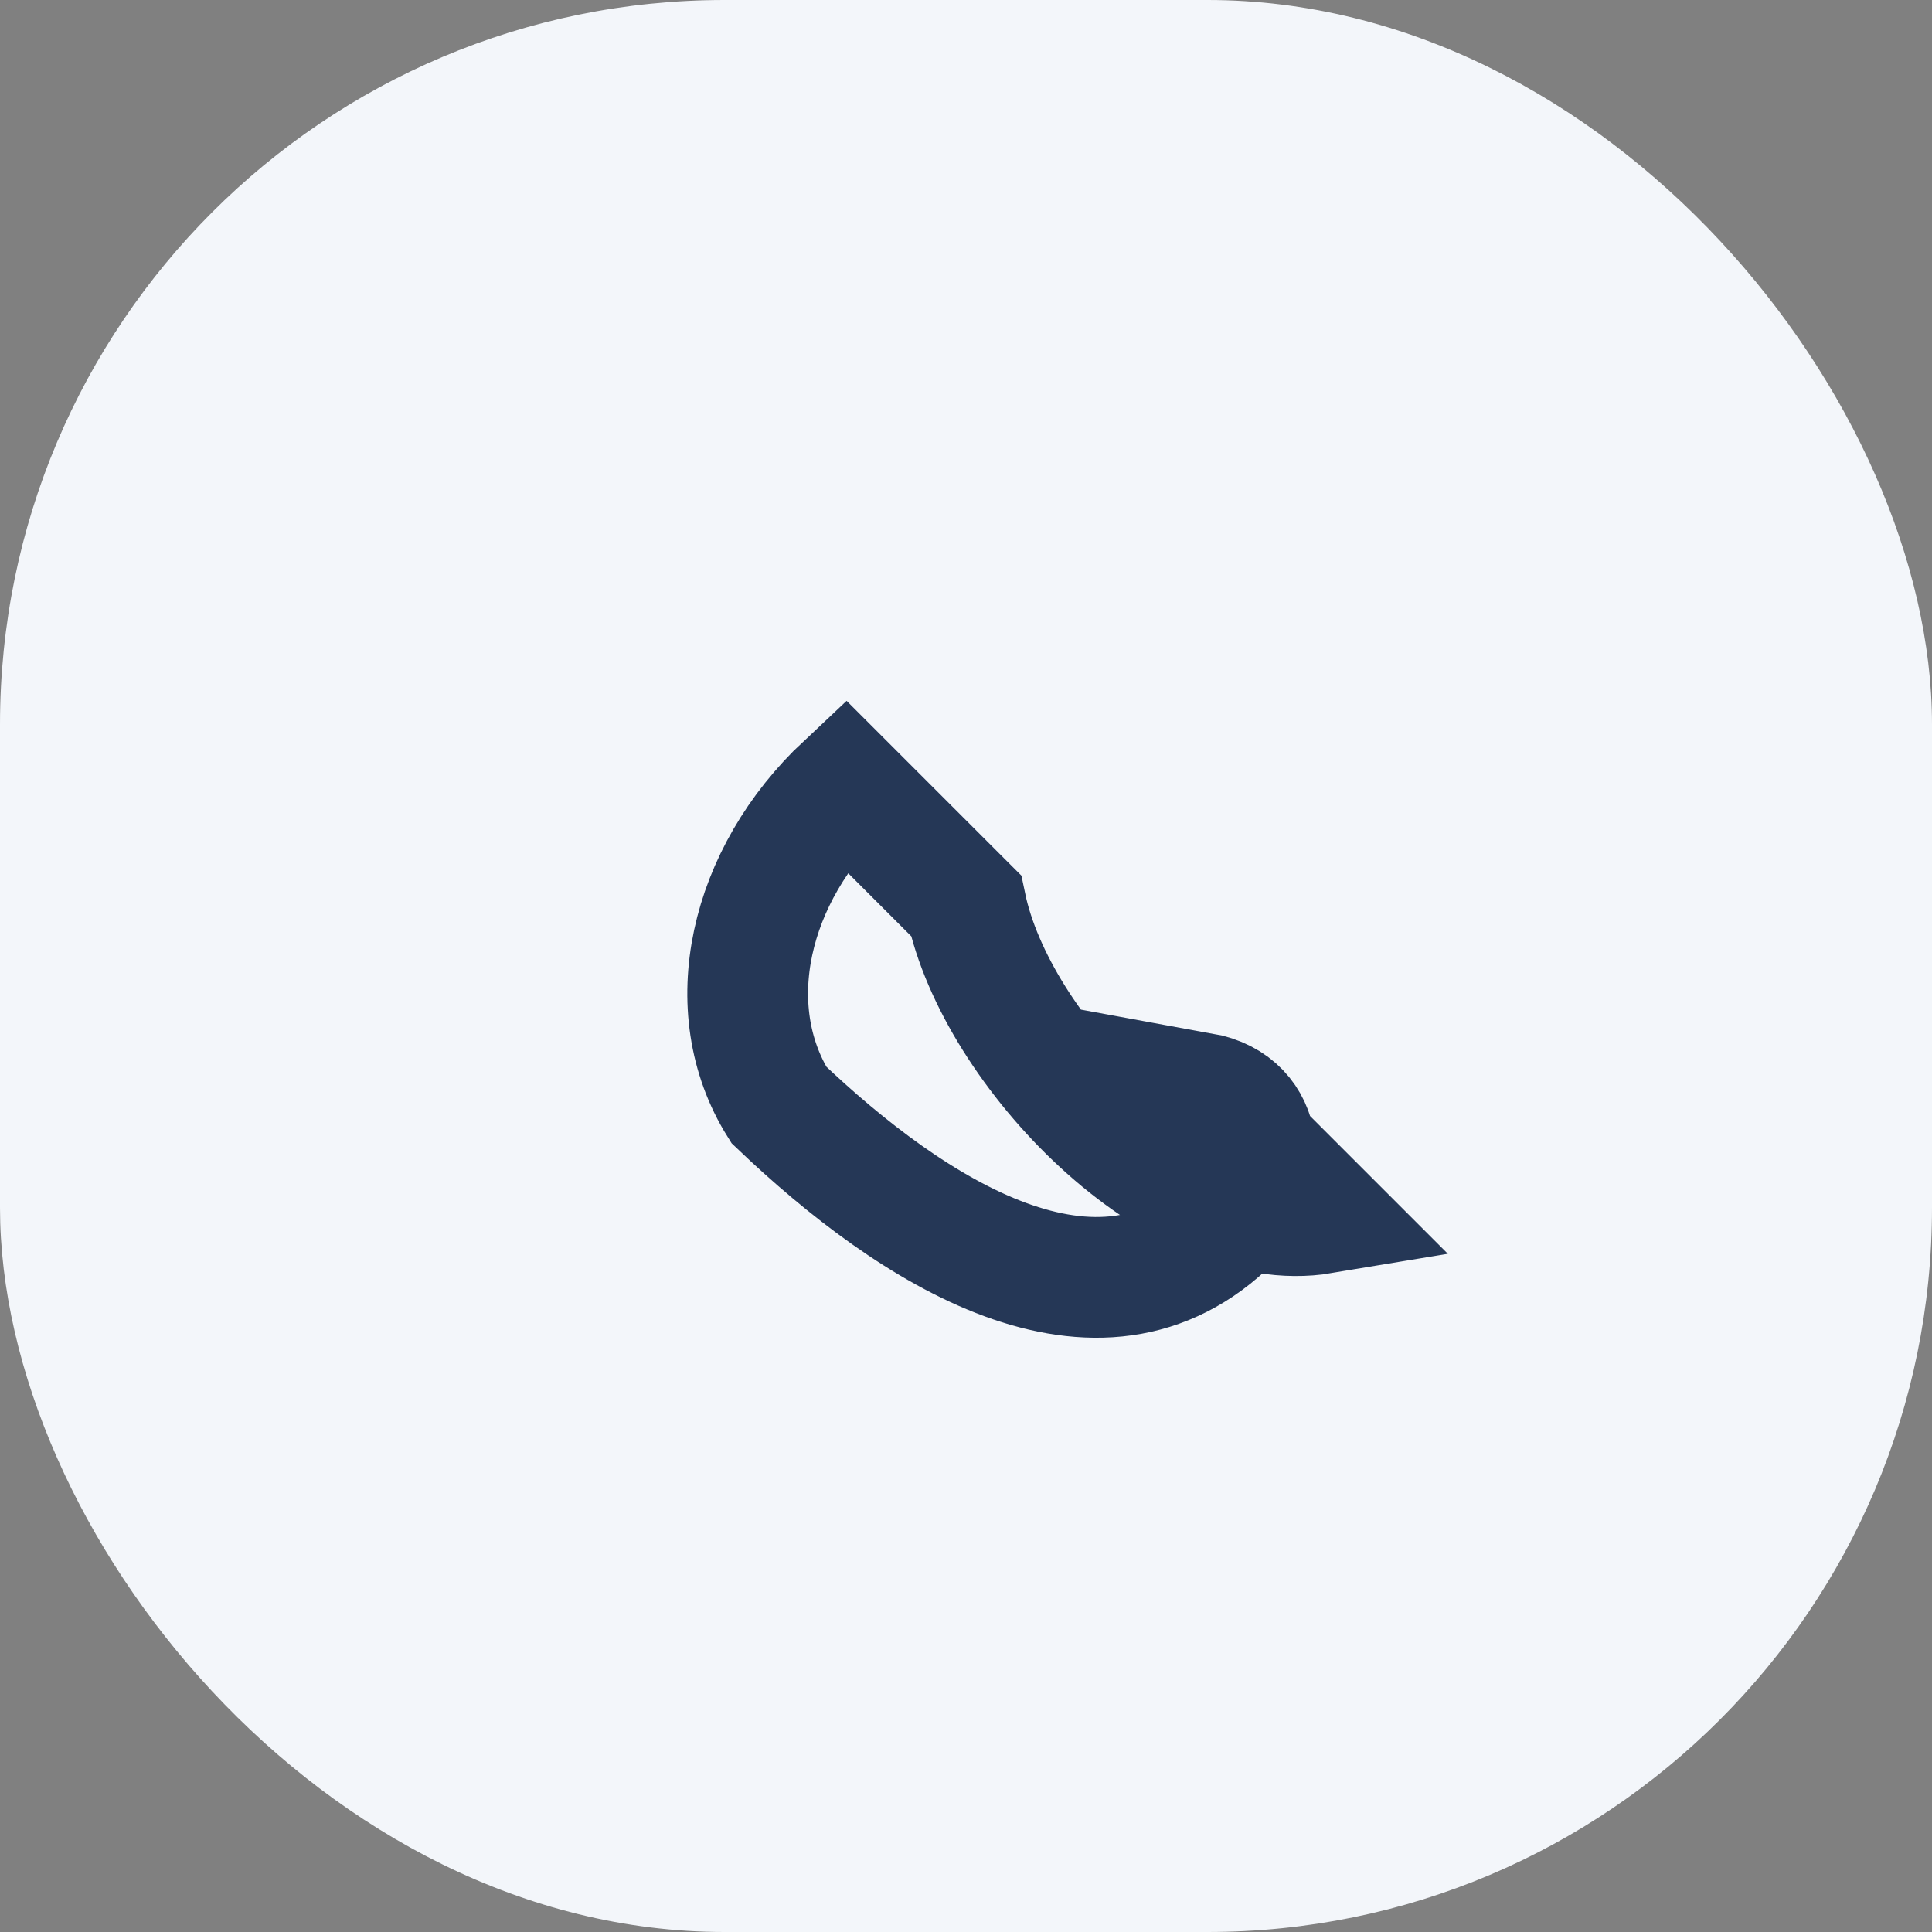
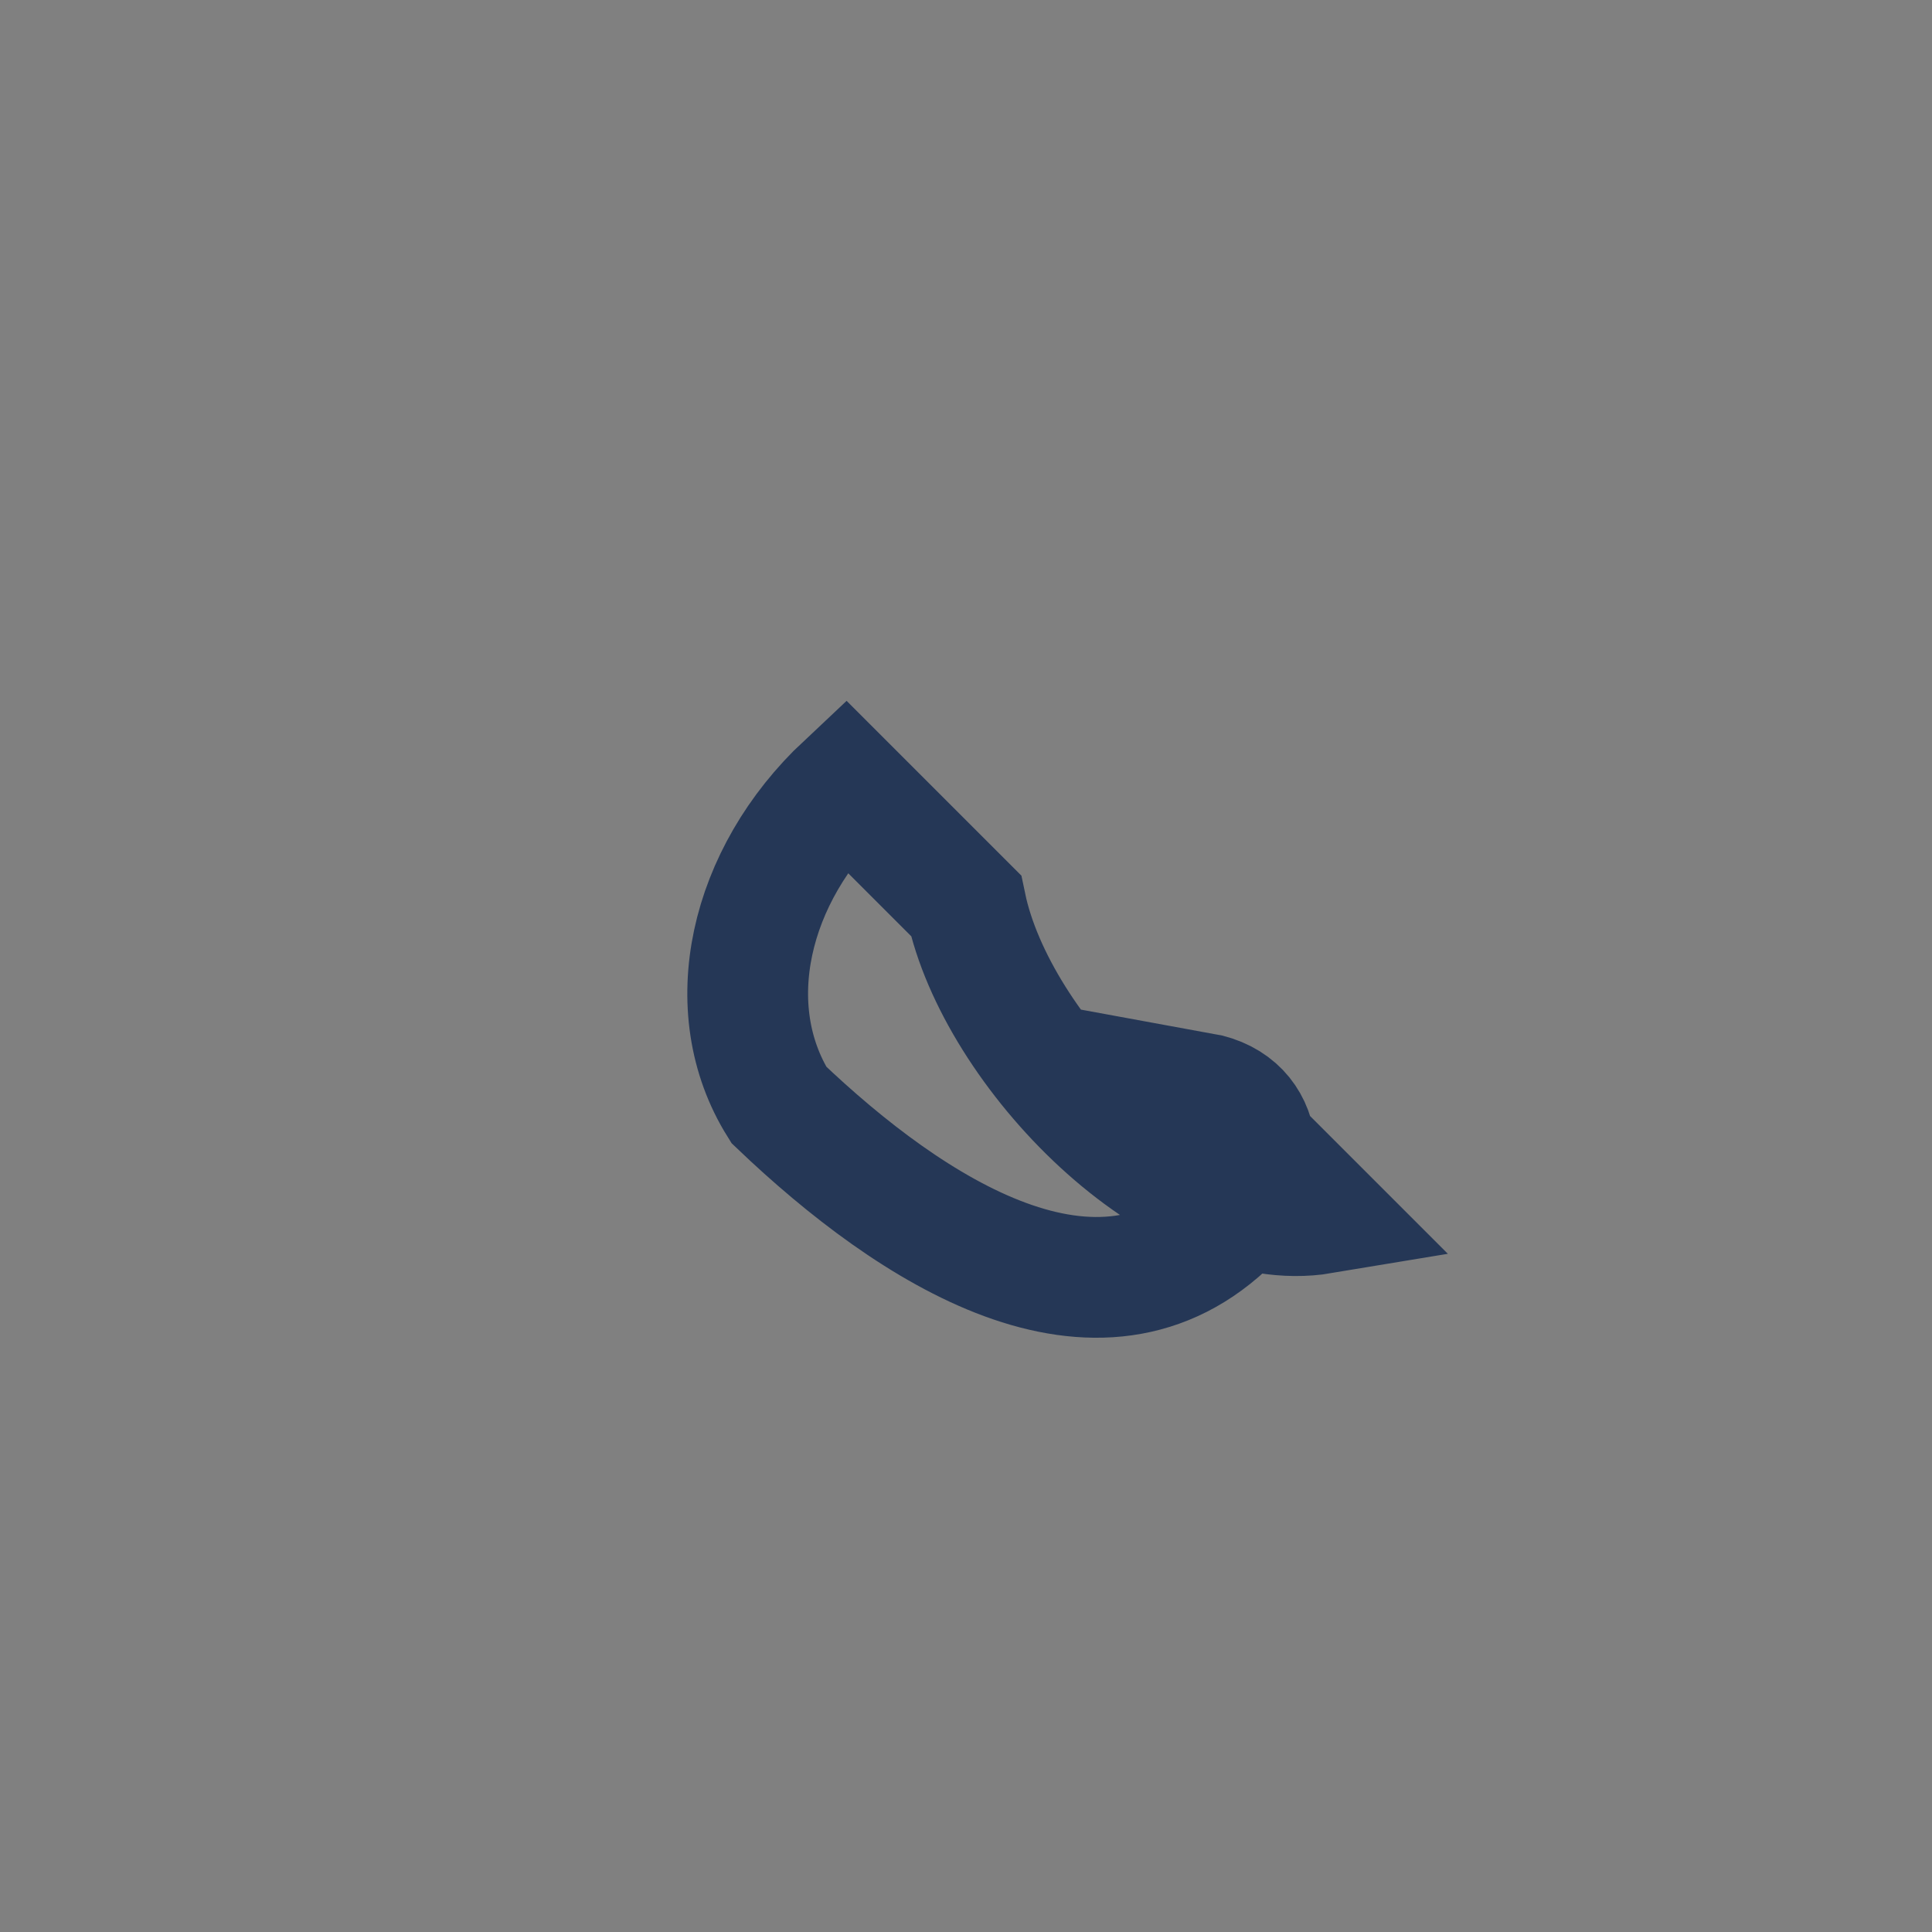
<svg xmlns="http://www.w3.org/2000/svg" viewBox="0 0 32 32" width="32" height="32">
  <rect x="0" y="0" width="32" height="32" fill="#808080" stroke="none" />
-   <rect width="32" height="32" rx="12" fill="#F3F6FA" />
  <path d="M21.9 20.1c-2.4.4-5.4-2.7-5.9-5.1l-2-2c-1.6 1.5-2.1 3.7-1.1 5.3 2.2 2.1 5.3 4.1 7.5 1.9.6-.7.6-1.9-.5-2.1z" stroke="#253756" stroke-width="2" fill="none" />
</svg>